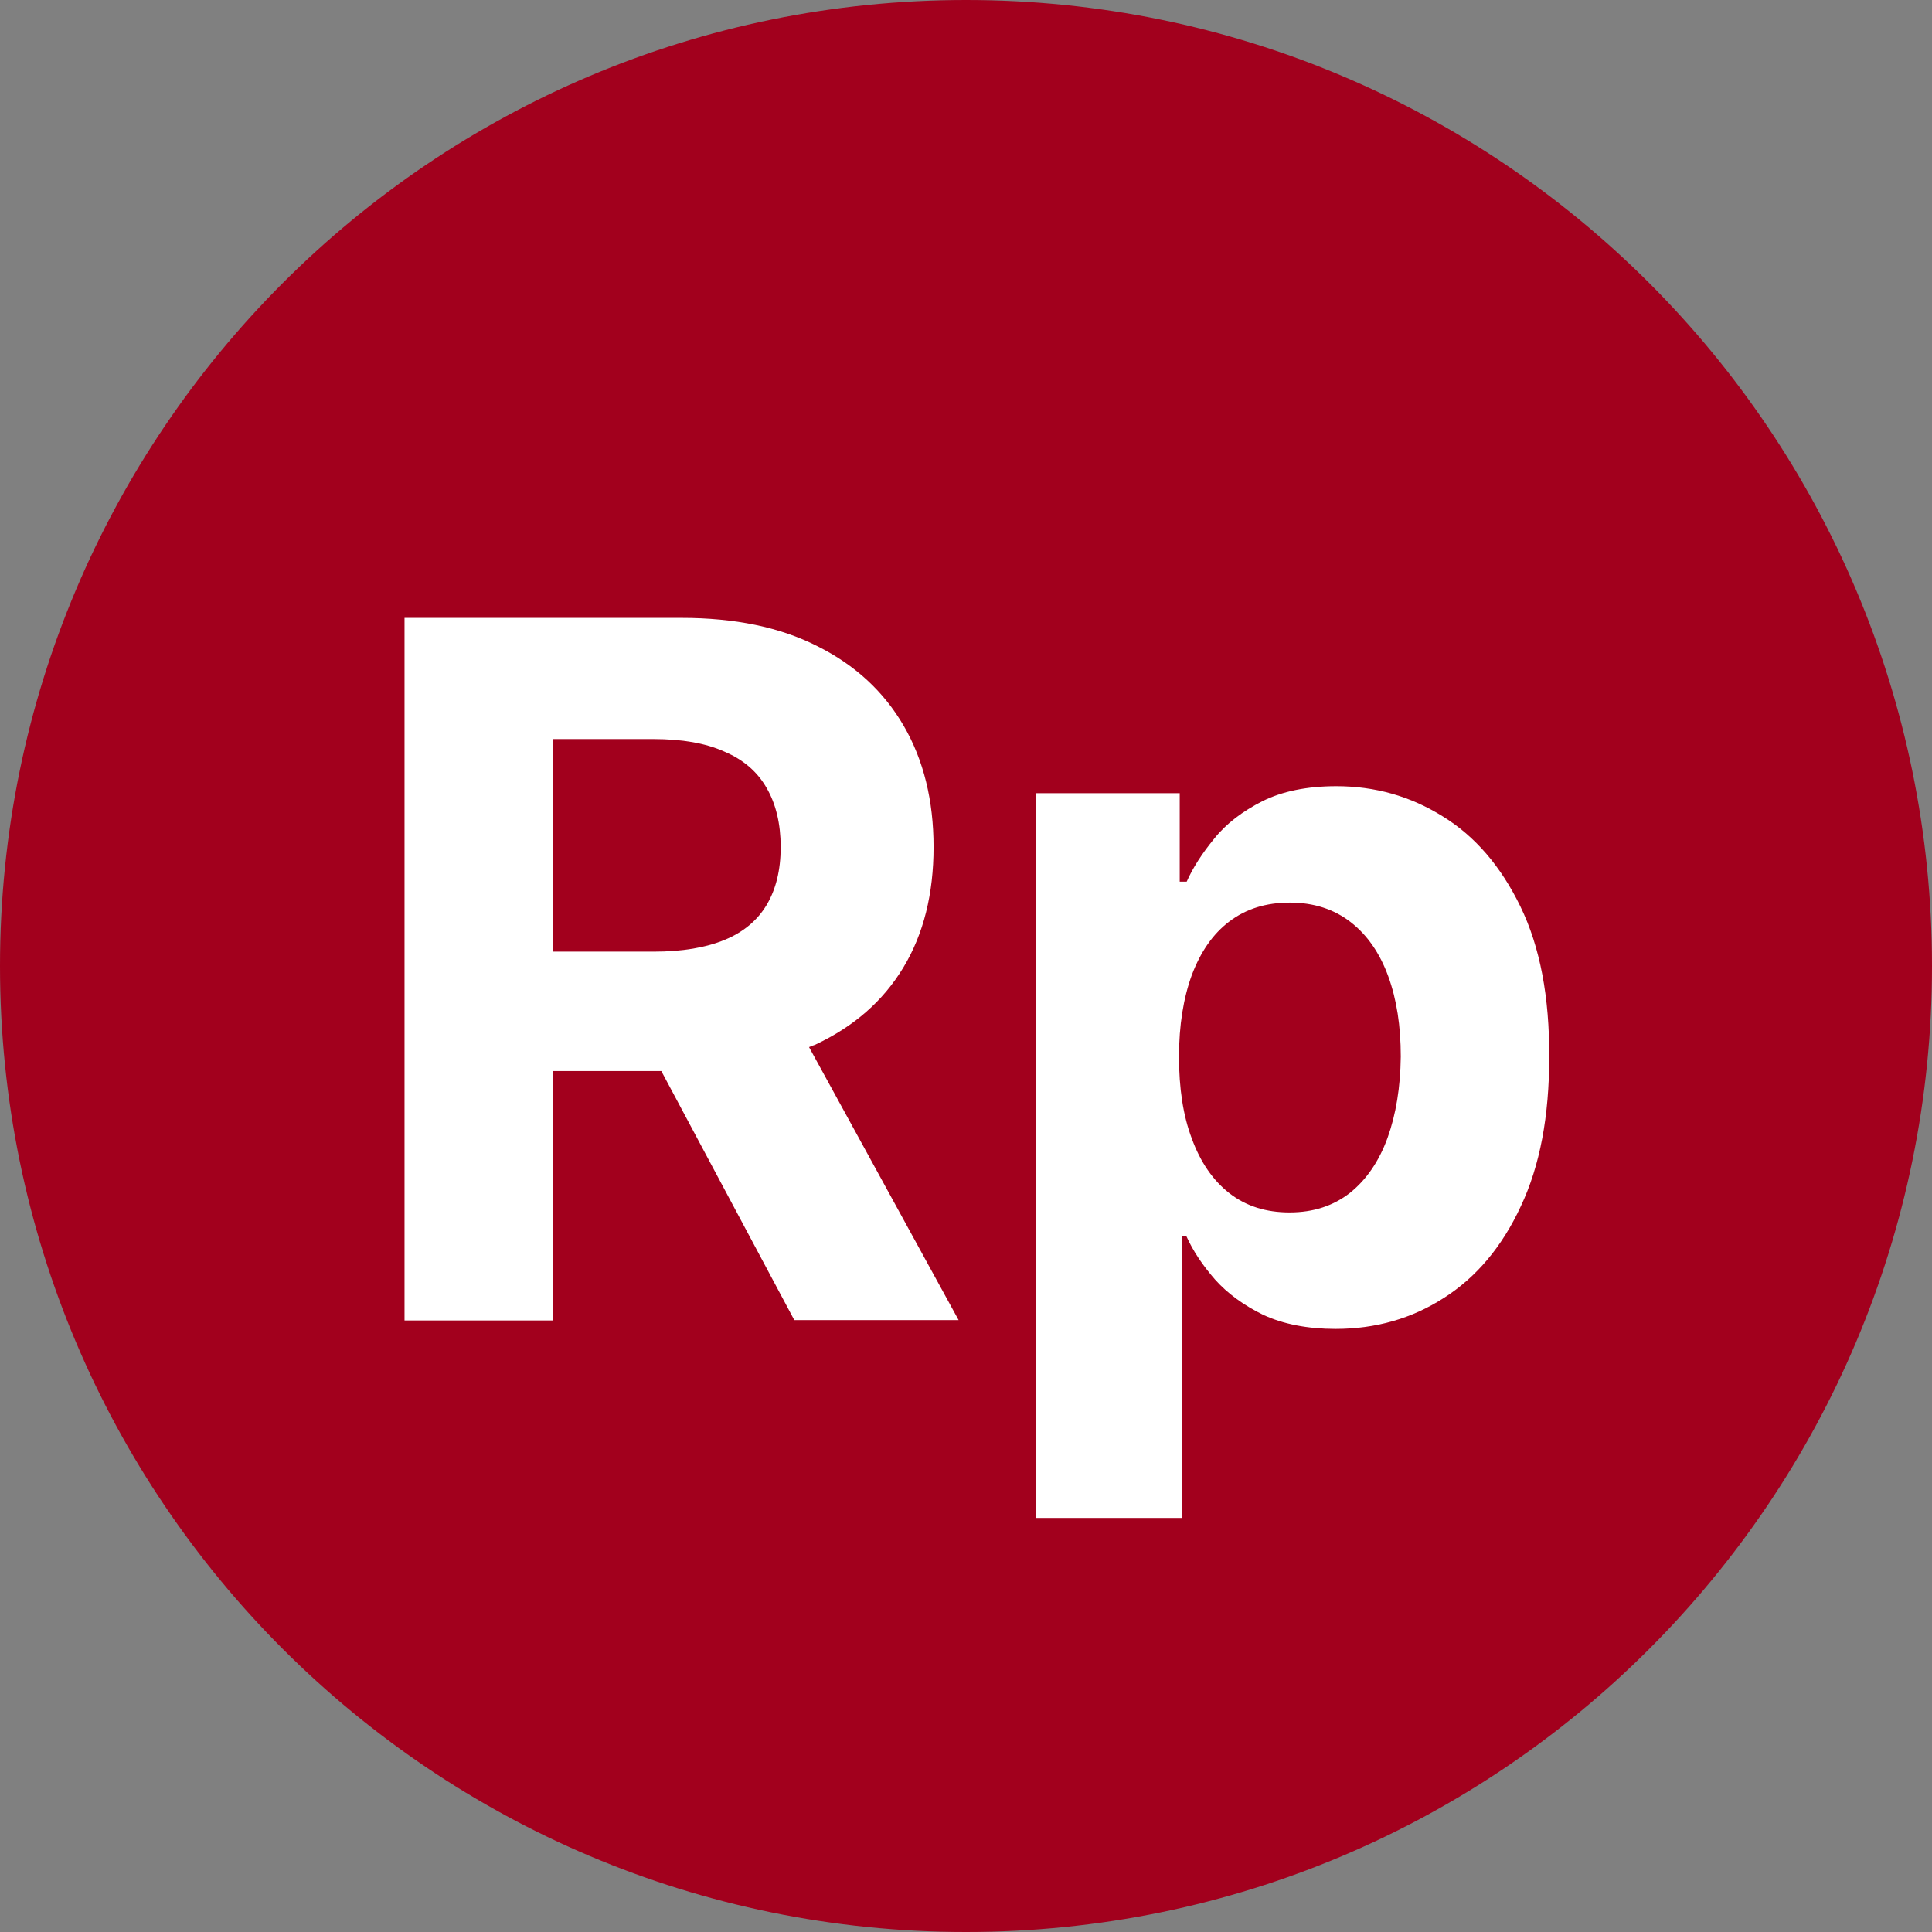
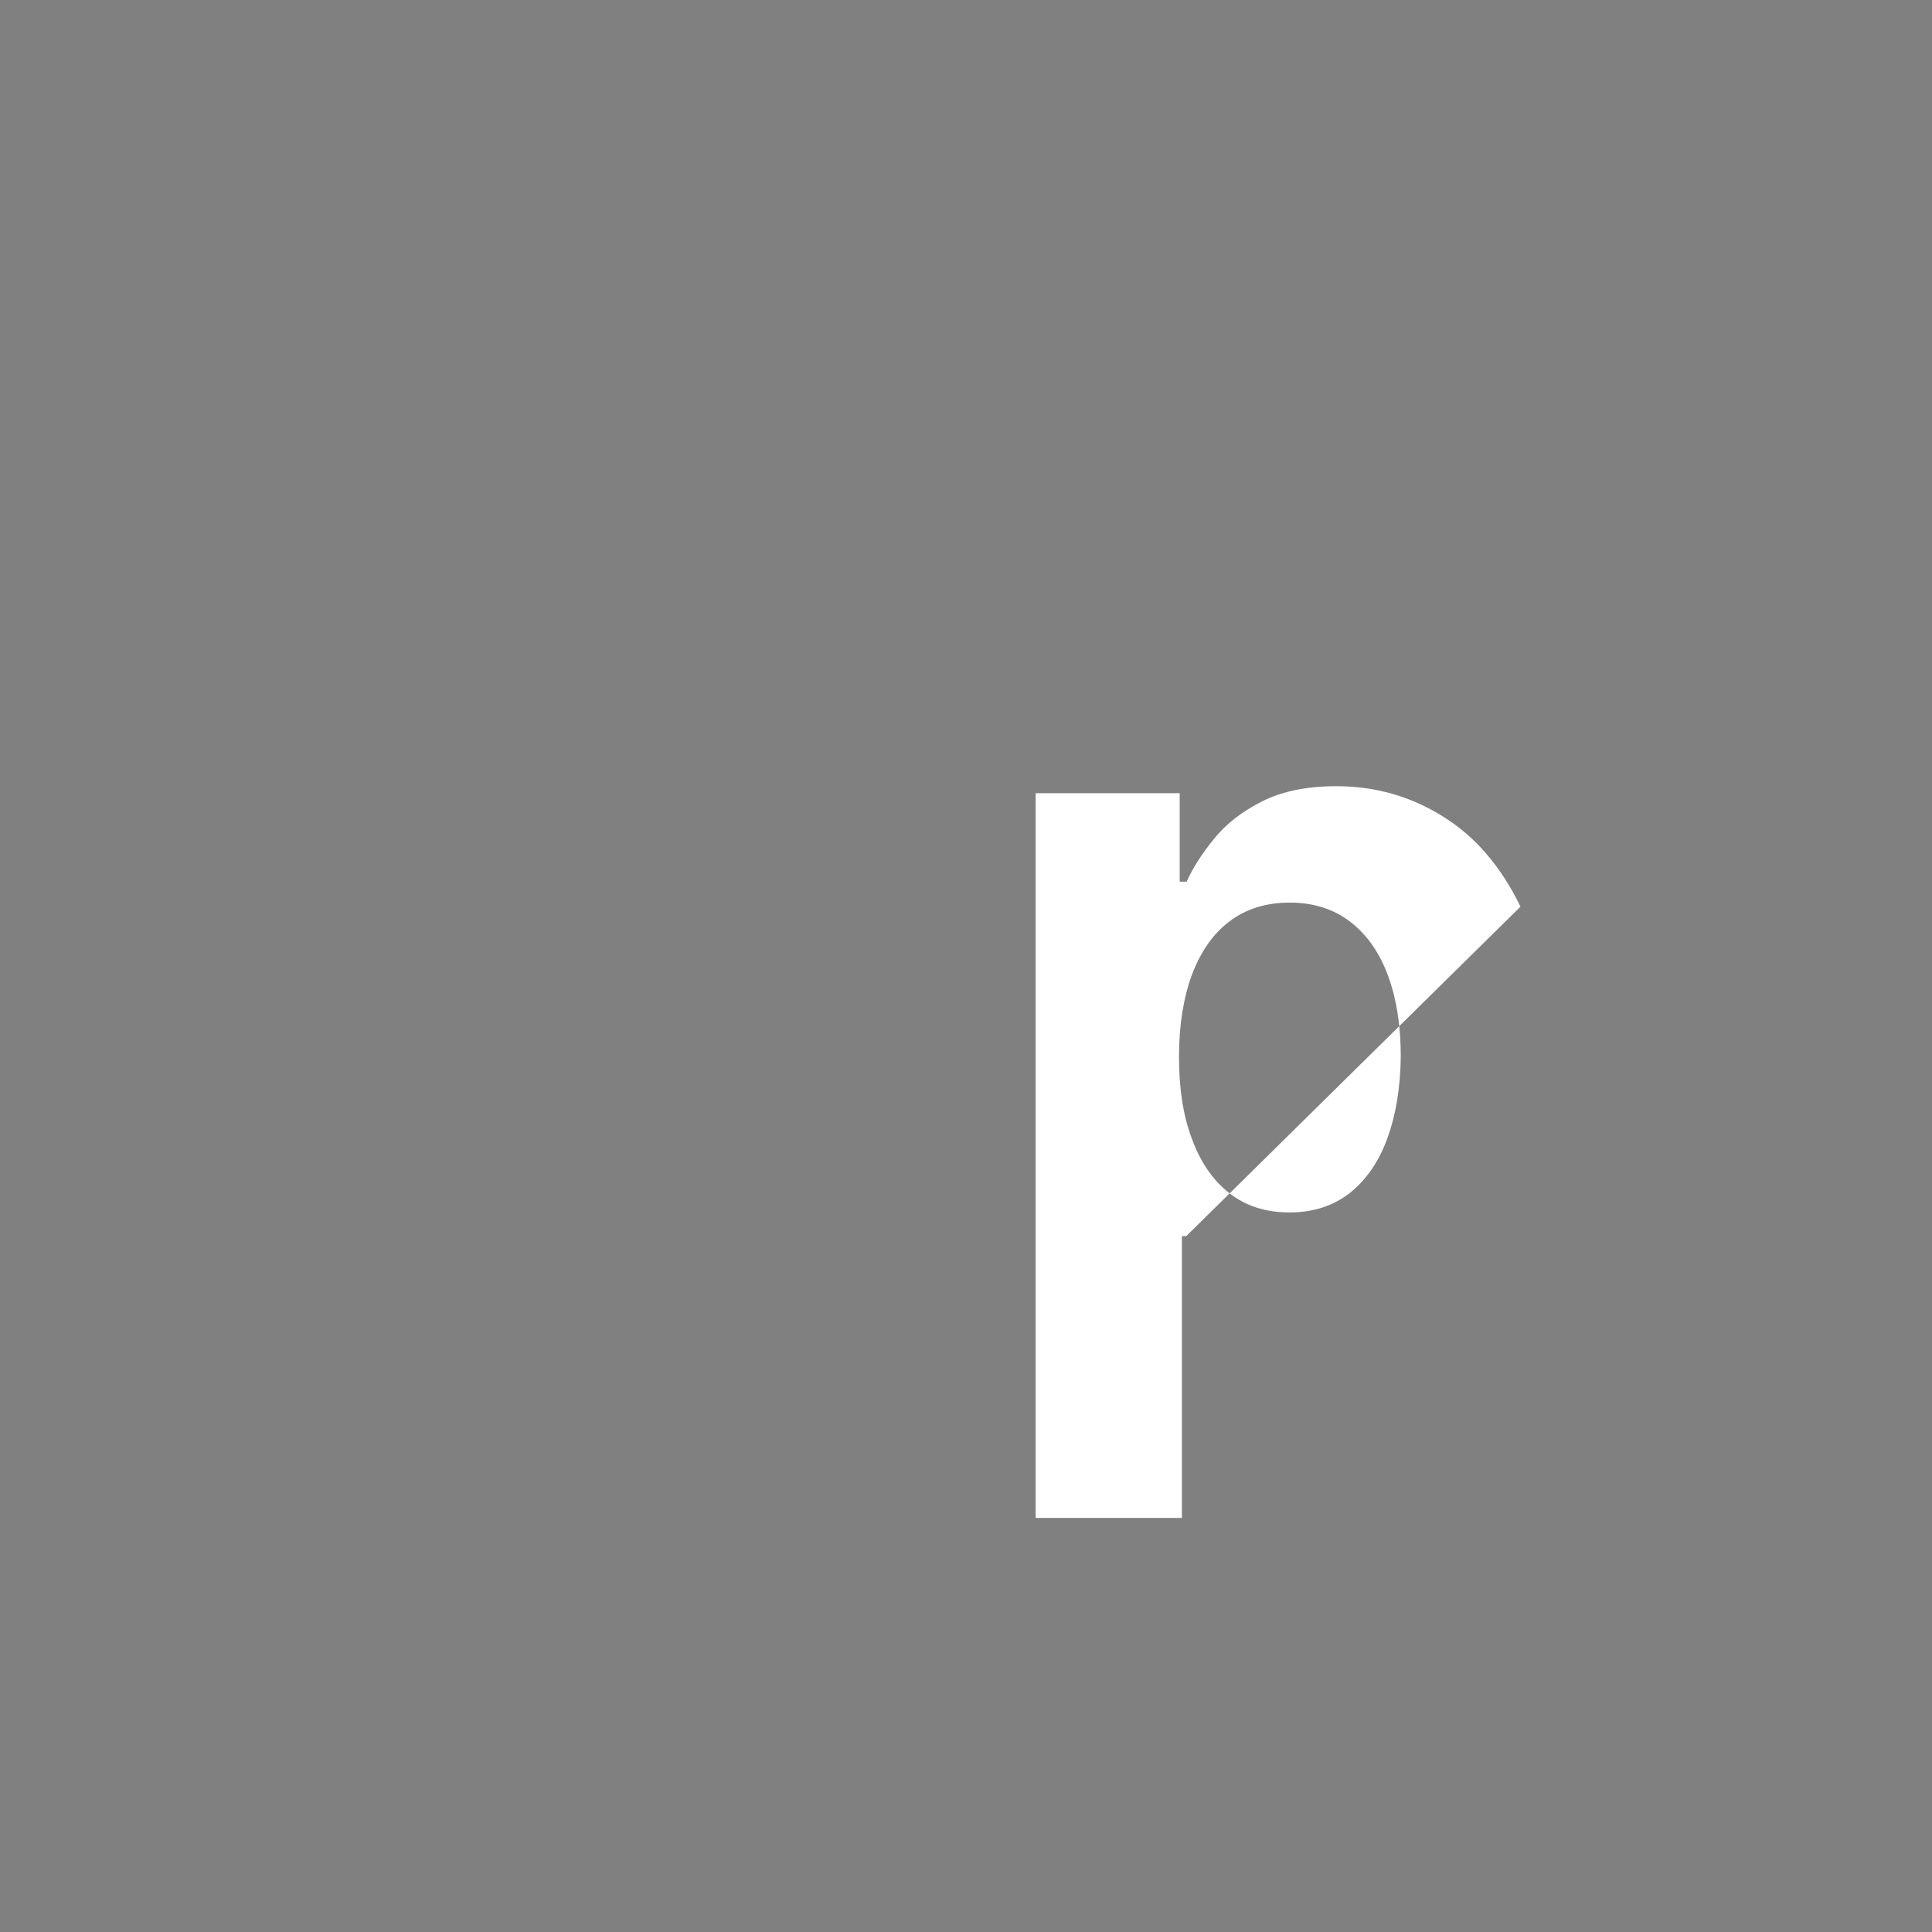
<svg xmlns="http://www.w3.org/2000/svg" fill="none" height="60" viewBox="0 0 60 60" width="60">
  <rect x="0" y="0" width="60" height="60" fill="#808080" stroke="none" />
-   <path d="m60 30c0 16.571-13.429 30-30 30s-30-13.429-30-30 13.429-30 30-30 30 13.429 30 30z" fill="#a2001d" />
  <g fill="#fff">
-     <path d="m47.22 28.157c-.606-1.247-1.407-2.185-2.414-2.803-1.007-.629-2.105-.938-3.307-.938-.915 0-1.682.16-2.3.469-.606.309-1.11.686-1.487 1.156-.378.458-.664.904-.858 1.339h-.217v-2.746h-4.474v22.506h4.542v-8.753h.137c.206.458.503.904.892 1.35.389.435.892.801 1.499 1.098.618.286 1.373.435 2.243.435 1.247 0 2.368-.32 3.364-.961 1.007-.641 1.808-1.59 2.391-2.849.595-1.259.881-2.803.881-4.622.011-1.877-.286-3.433-.892-4.68zm-4.13 7.185c-.263.721-.652 1.293-1.167 1.705-.515.401-1.133.606-1.876.606-.732 0-1.35-.195-1.865-.595-.515-.4-.904-.973-1.167-1.693-.275-.721-.4-1.579-.4-2.551 0-.973.137-1.819.4-2.54.275-.721.652-1.27 1.167-1.659s1.133-.584 1.876-.584 1.373.206 1.888.606c.515.4.904.961 1.167 1.682.263.721.389 1.545.389 2.494-.011.961-.149 1.796-.412 2.529z" />
-     <path d="m25.332 32.437c1.19-.561 2.094-1.35 2.723-2.391s.938-2.288.938-3.741c0-1.442-.309-2.7-.927-3.764-.618-1.064-1.51-1.888-2.677-2.471-1.167-.595-2.574-.881-4.222-.881h-8.604v21.819h4.611v-7.746h3.364l4.13 7.735h5.103l-4.645-8.478c.069-.034.137-.057.206-.08zm-8.158-9.485h3.112c.892 0 1.625.126 2.208.389.595.252 1.03.629 1.316 1.133.286.492.435 1.11.435 1.831s-.149 1.316-.435 1.796c-.286.481-.721.847-1.304 1.087s-1.316.366-2.197.366h-3.135z" />
+     <path d="m47.22 28.157c-.606-1.247-1.407-2.185-2.414-2.803-1.007-.629-2.105-.938-3.307-.938-.915 0-1.682.16-2.3.469-.606.309-1.11.686-1.487 1.156-.378.458-.664.904-.858 1.339h-.217v-2.746h-4.474v22.506h4.542v-8.753h.137zm-4.13 7.185c-.263.721-.652 1.293-1.167 1.705-.515.401-1.133.606-1.876.606-.732 0-1.35-.195-1.865-.595-.515-.4-.904-.973-1.167-1.693-.275-.721-.4-1.579-.4-2.551 0-.973.137-1.819.4-2.54.275-.721.652-1.27 1.167-1.659s1.133-.584 1.876-.584 1.373.206 1.888.606c.515.4.904.961 1.167 1.682.263.721.389 1.545.389 2.494-.011.961-.149 1.796-.412 2.529z" />
  </g>
</svg>